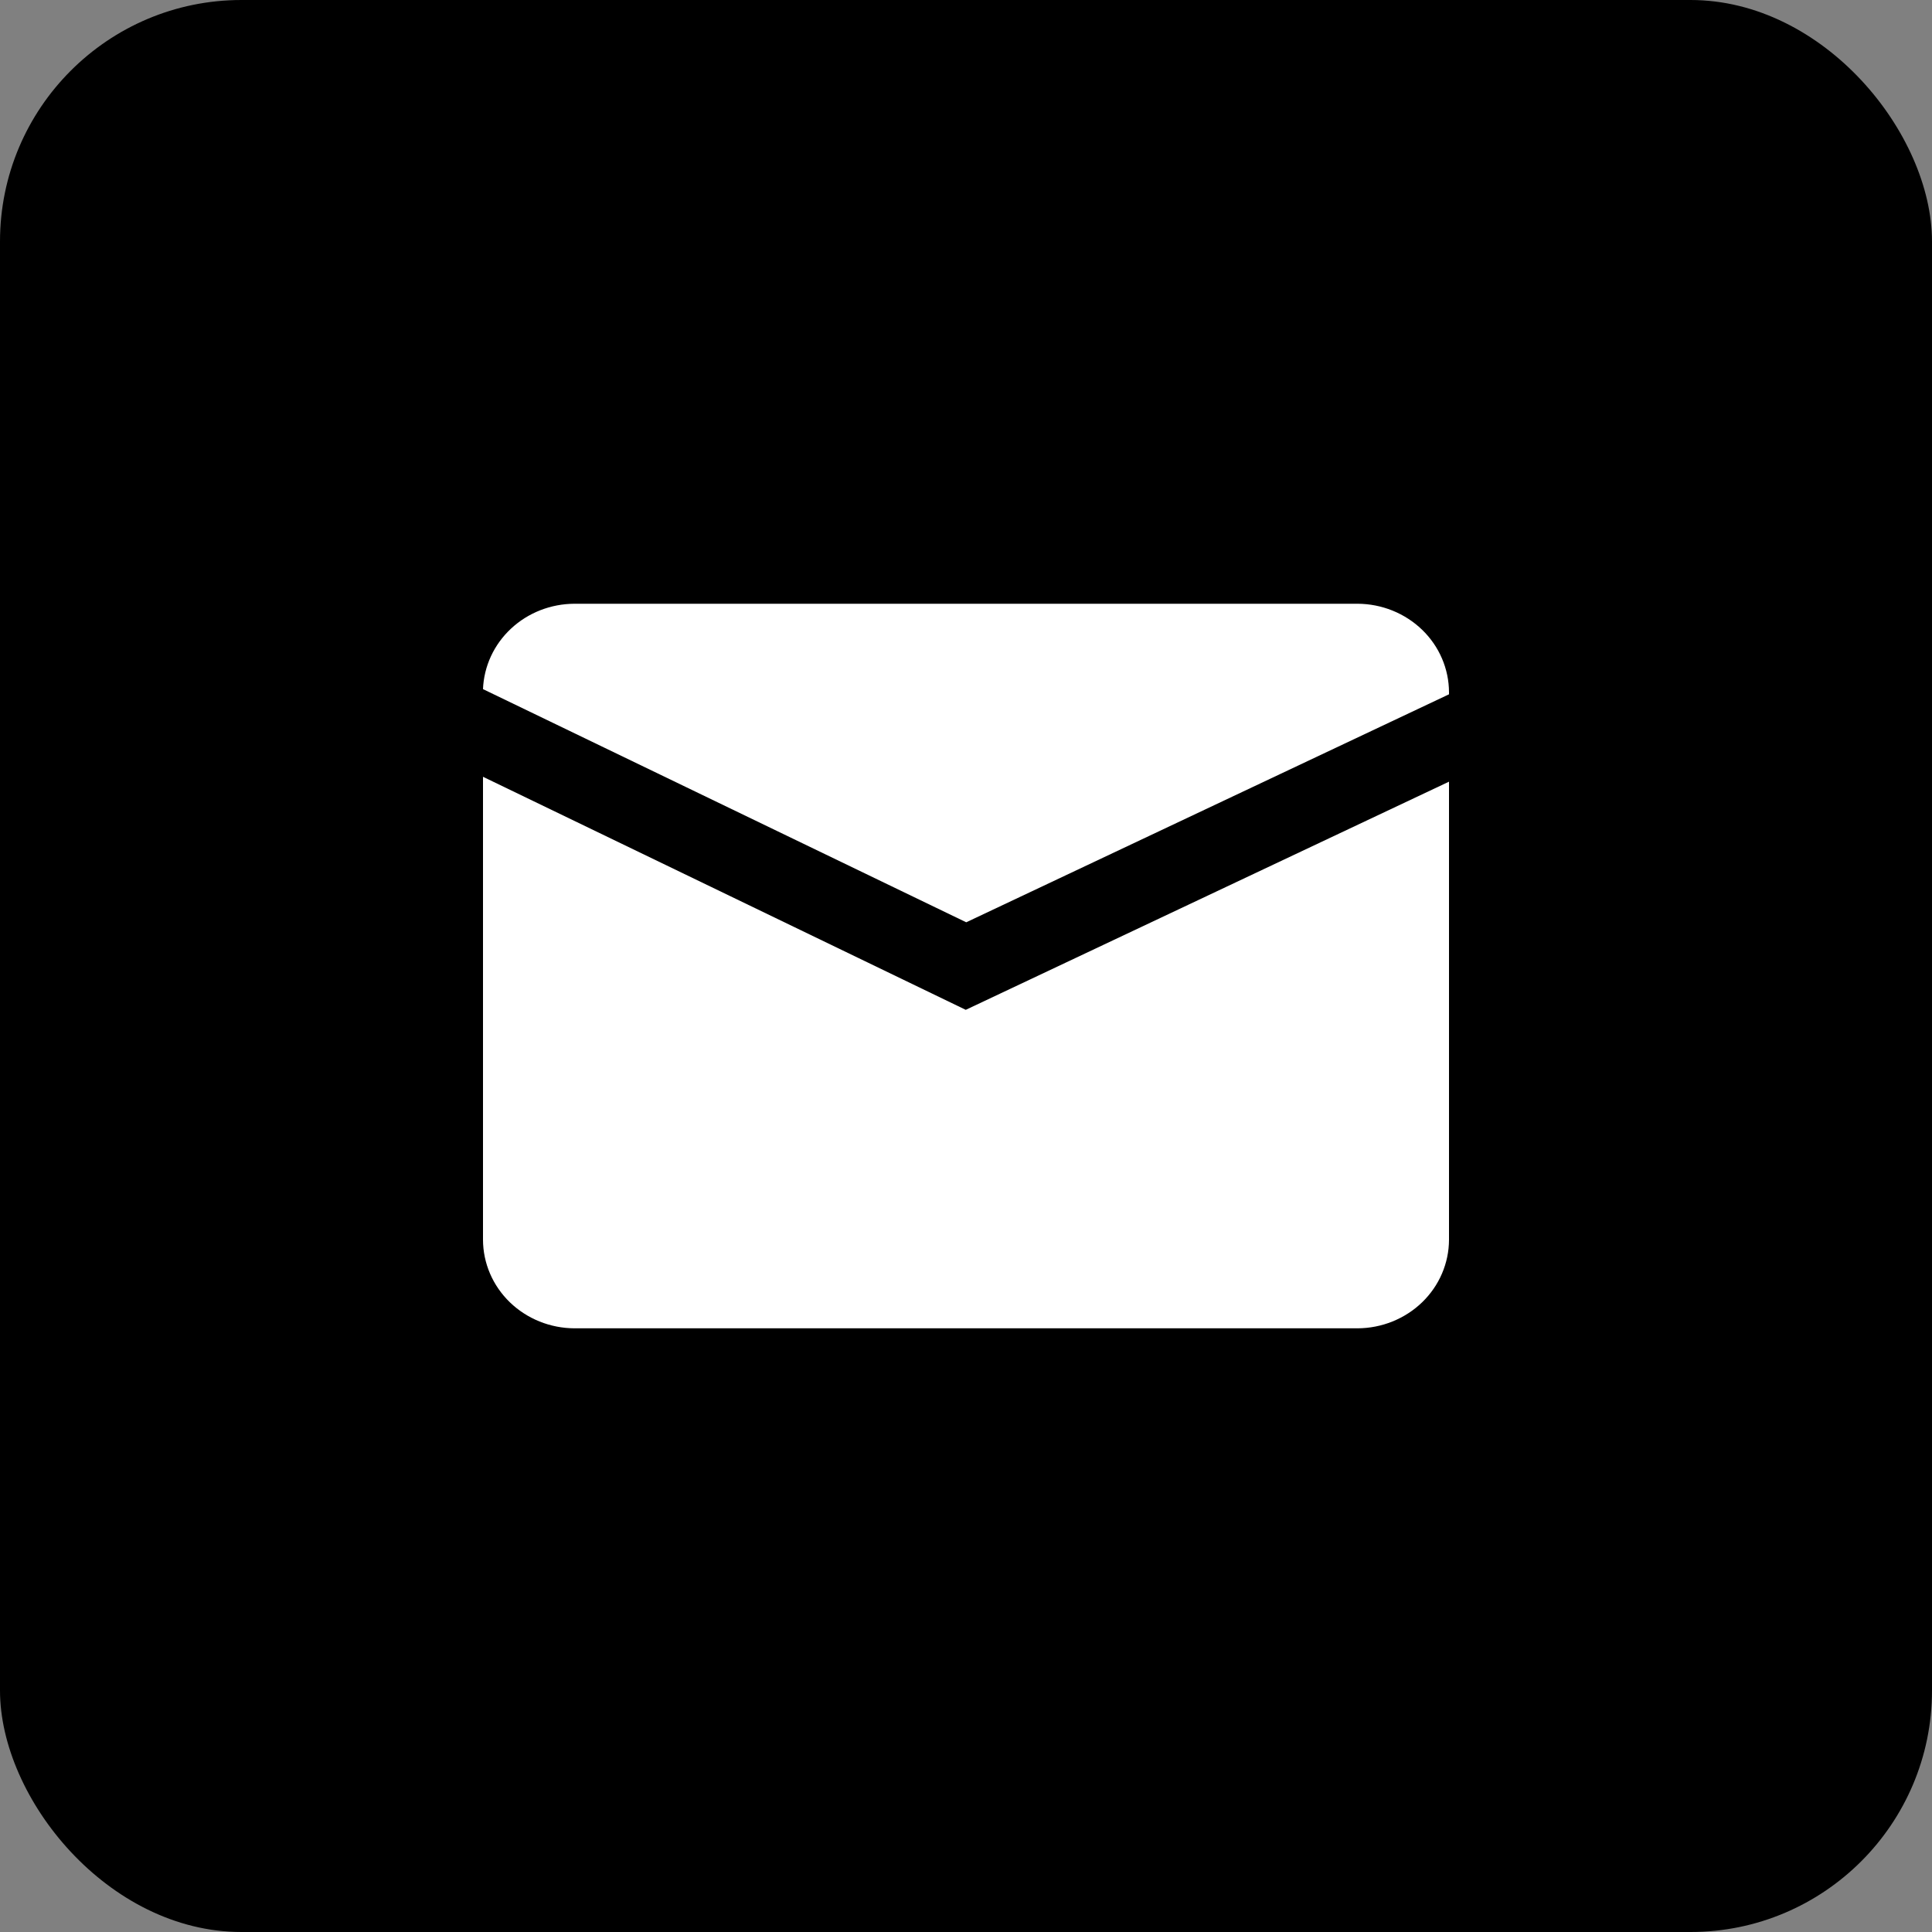
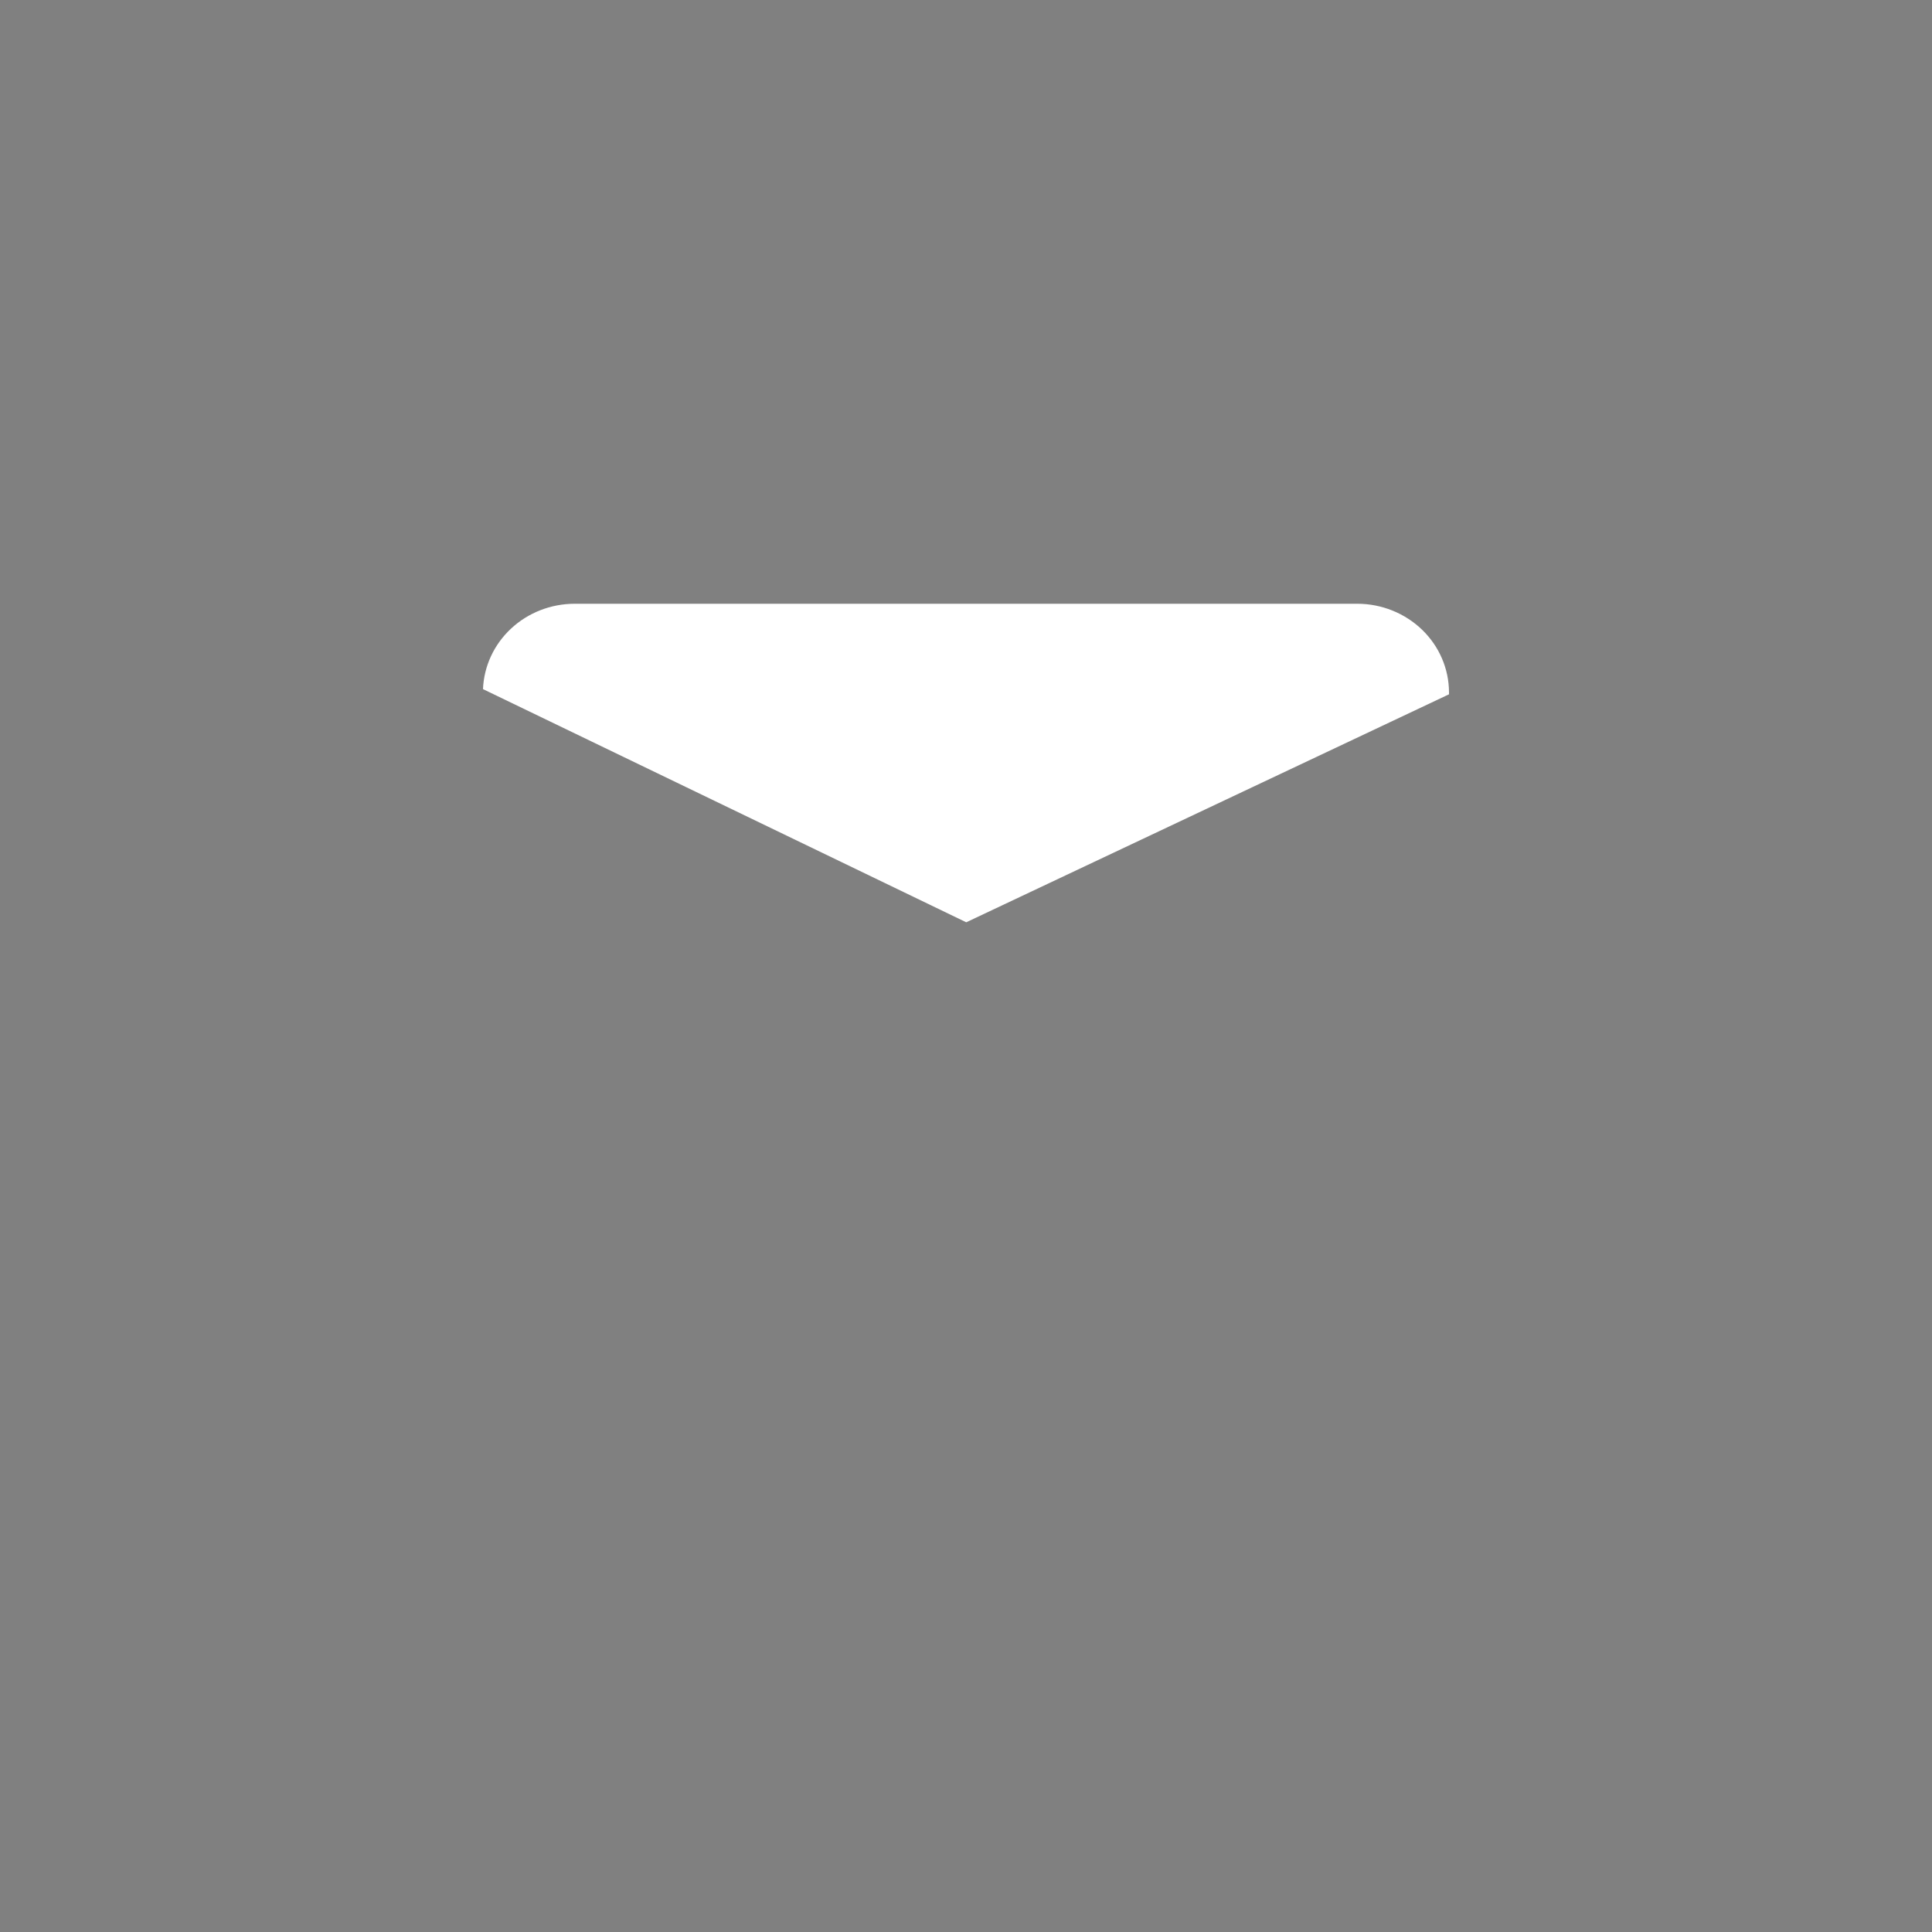
<svg xmlns="http://www.w3.org/2000/svg" width="32" height="32" viewBox="0 0 32 32" fill="none">
  <rect x="0" y="0" width="32" height="32" fill="#808080" stroke="none" />
-   <rect width="32" height="32" rx="4" fill="black" />
-   <path d="M15.996 16.726L8 12.866V20.534C8.001 20.923 8.161 21.295 8.445 21.57C8.73 21.845 9.115 22 9.516 22.001H22.484C22.885 22 23.27 21.845 23.555 21.57C23.839 21.295 23.999 20.923 24 20.534V12.947L15.996 16.726Z" fill="white" />
  <path d="M16.004 15.276L24 11.5V11.467C23.999 11.078 23.839 10.706 23.555 10.431C23.27 10.156 22.885 10.001 22.484 10H9.516C9.124 10.001 8.747 10.148 8.464 10.412C8.181 10.676 8.015 11.035 8 11.414L16.004 15.276Z" fill="white" />
</svg>